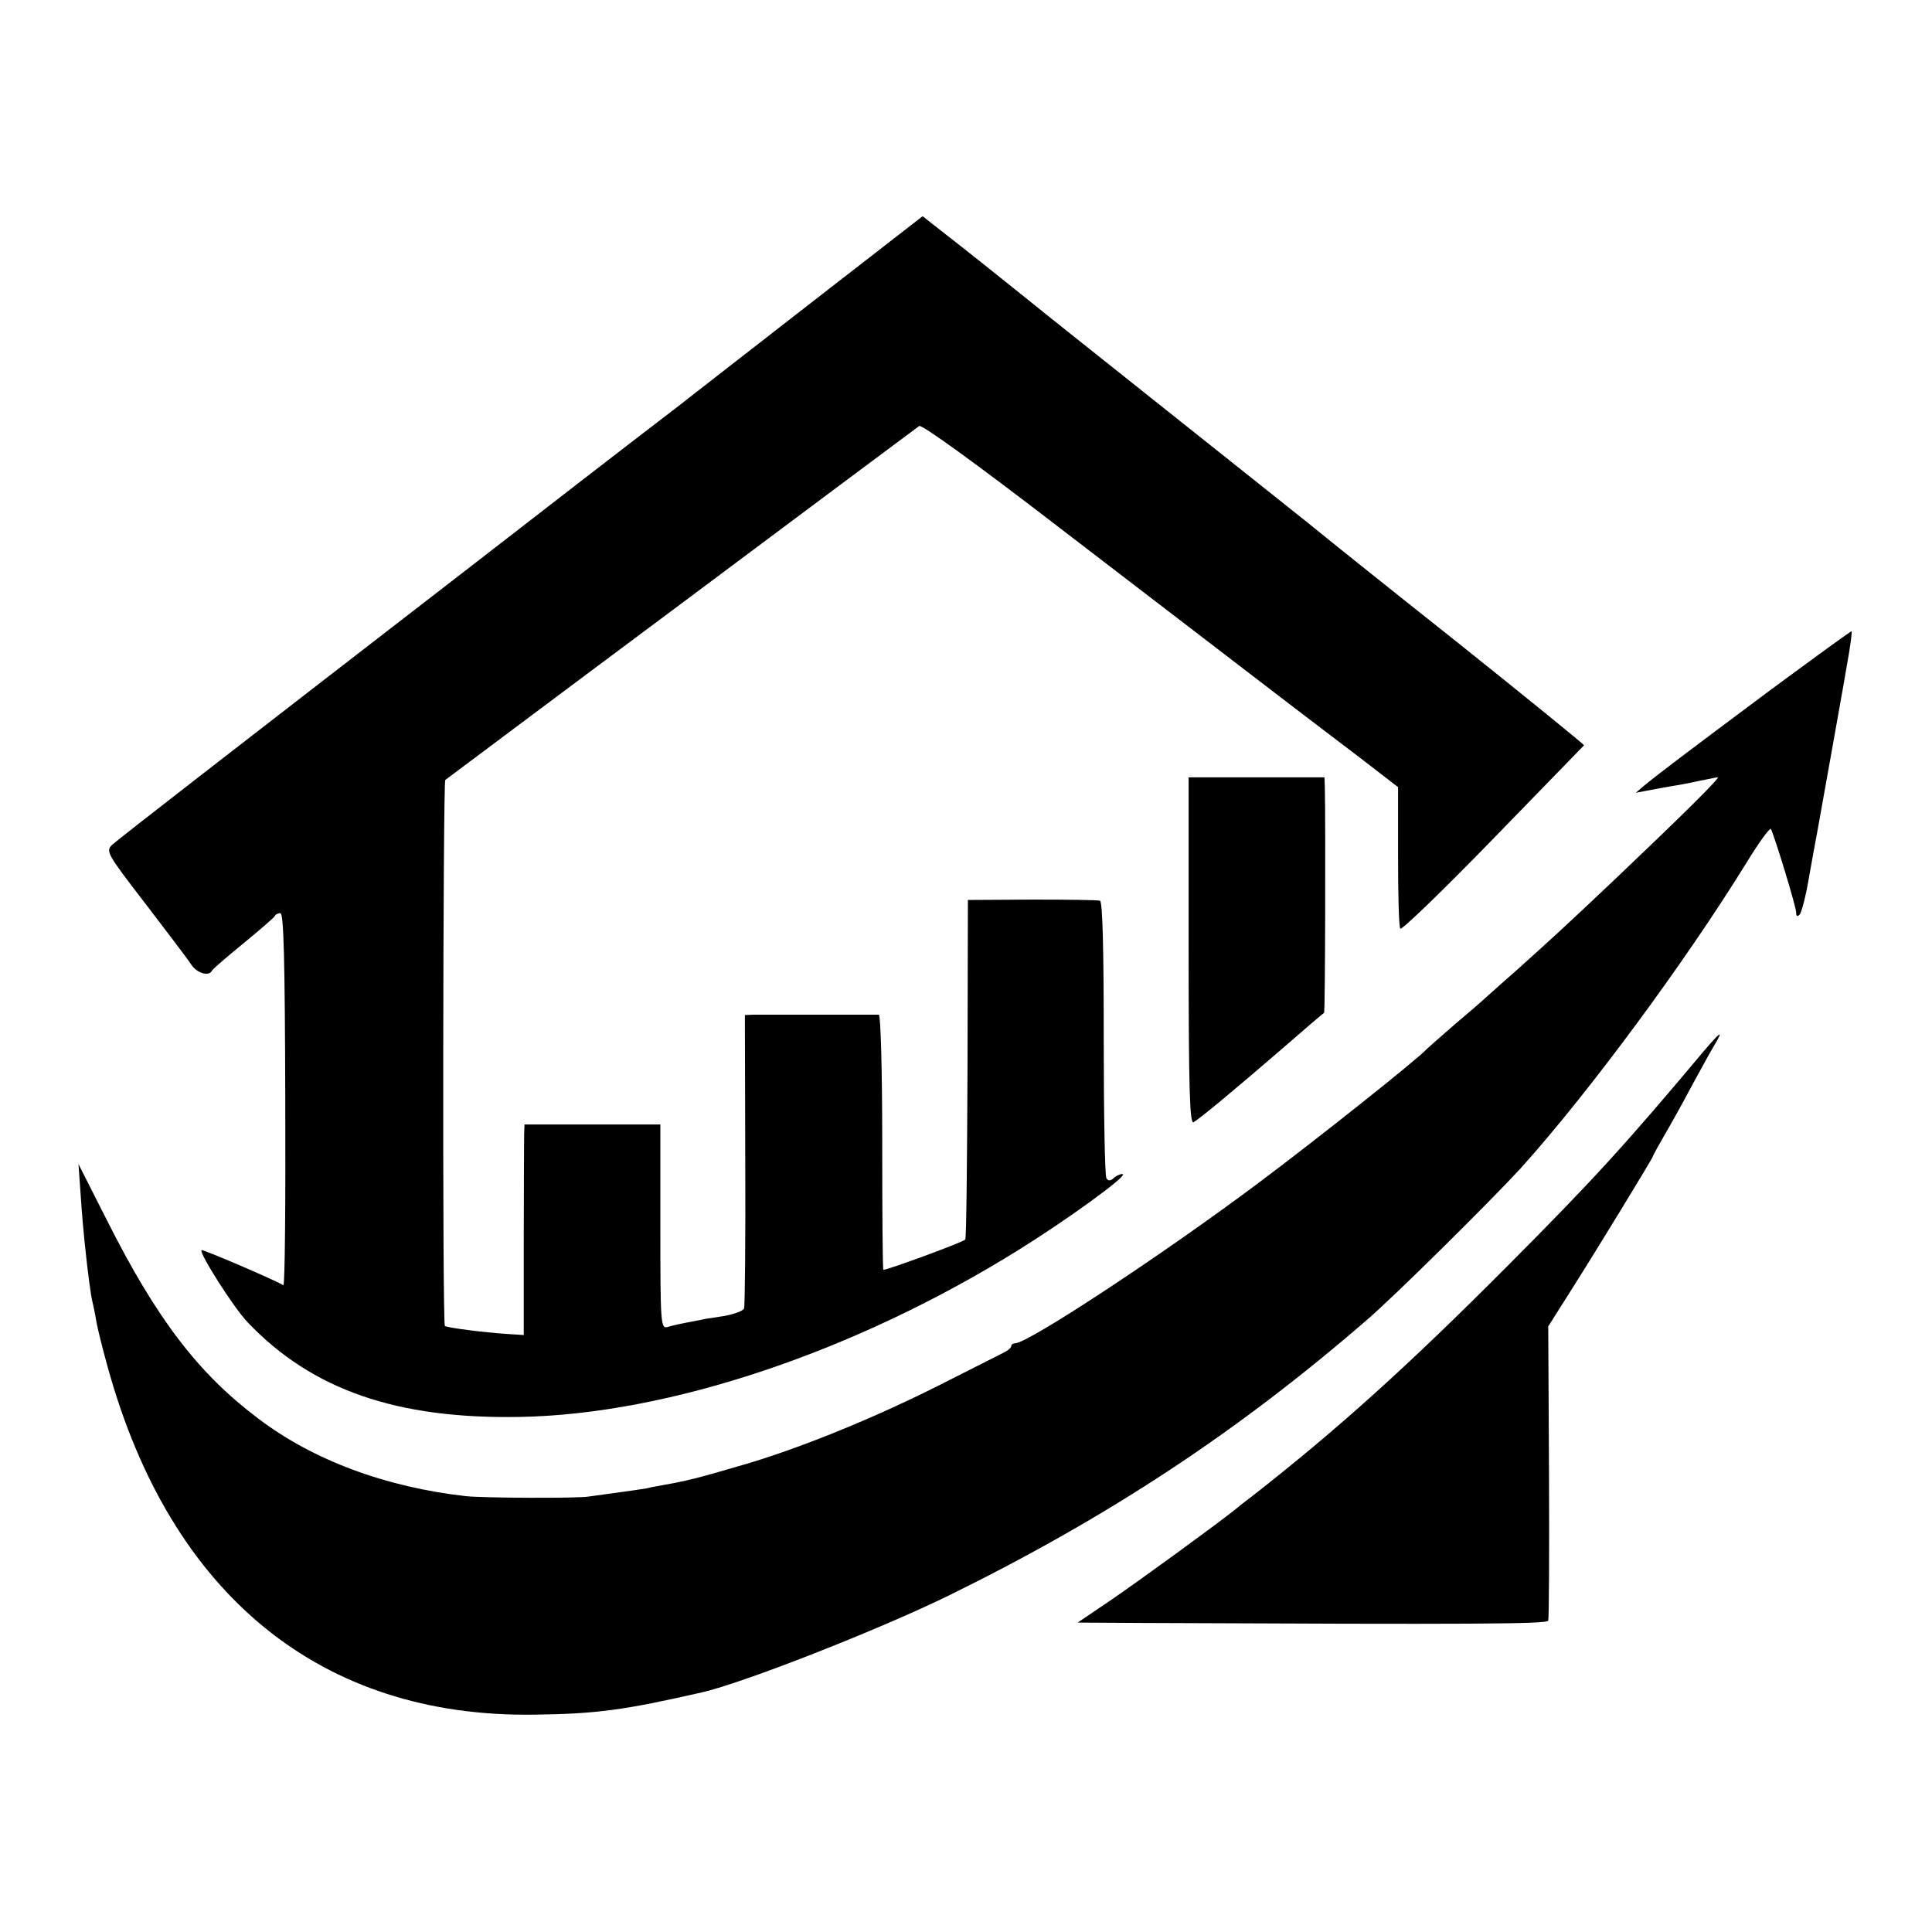
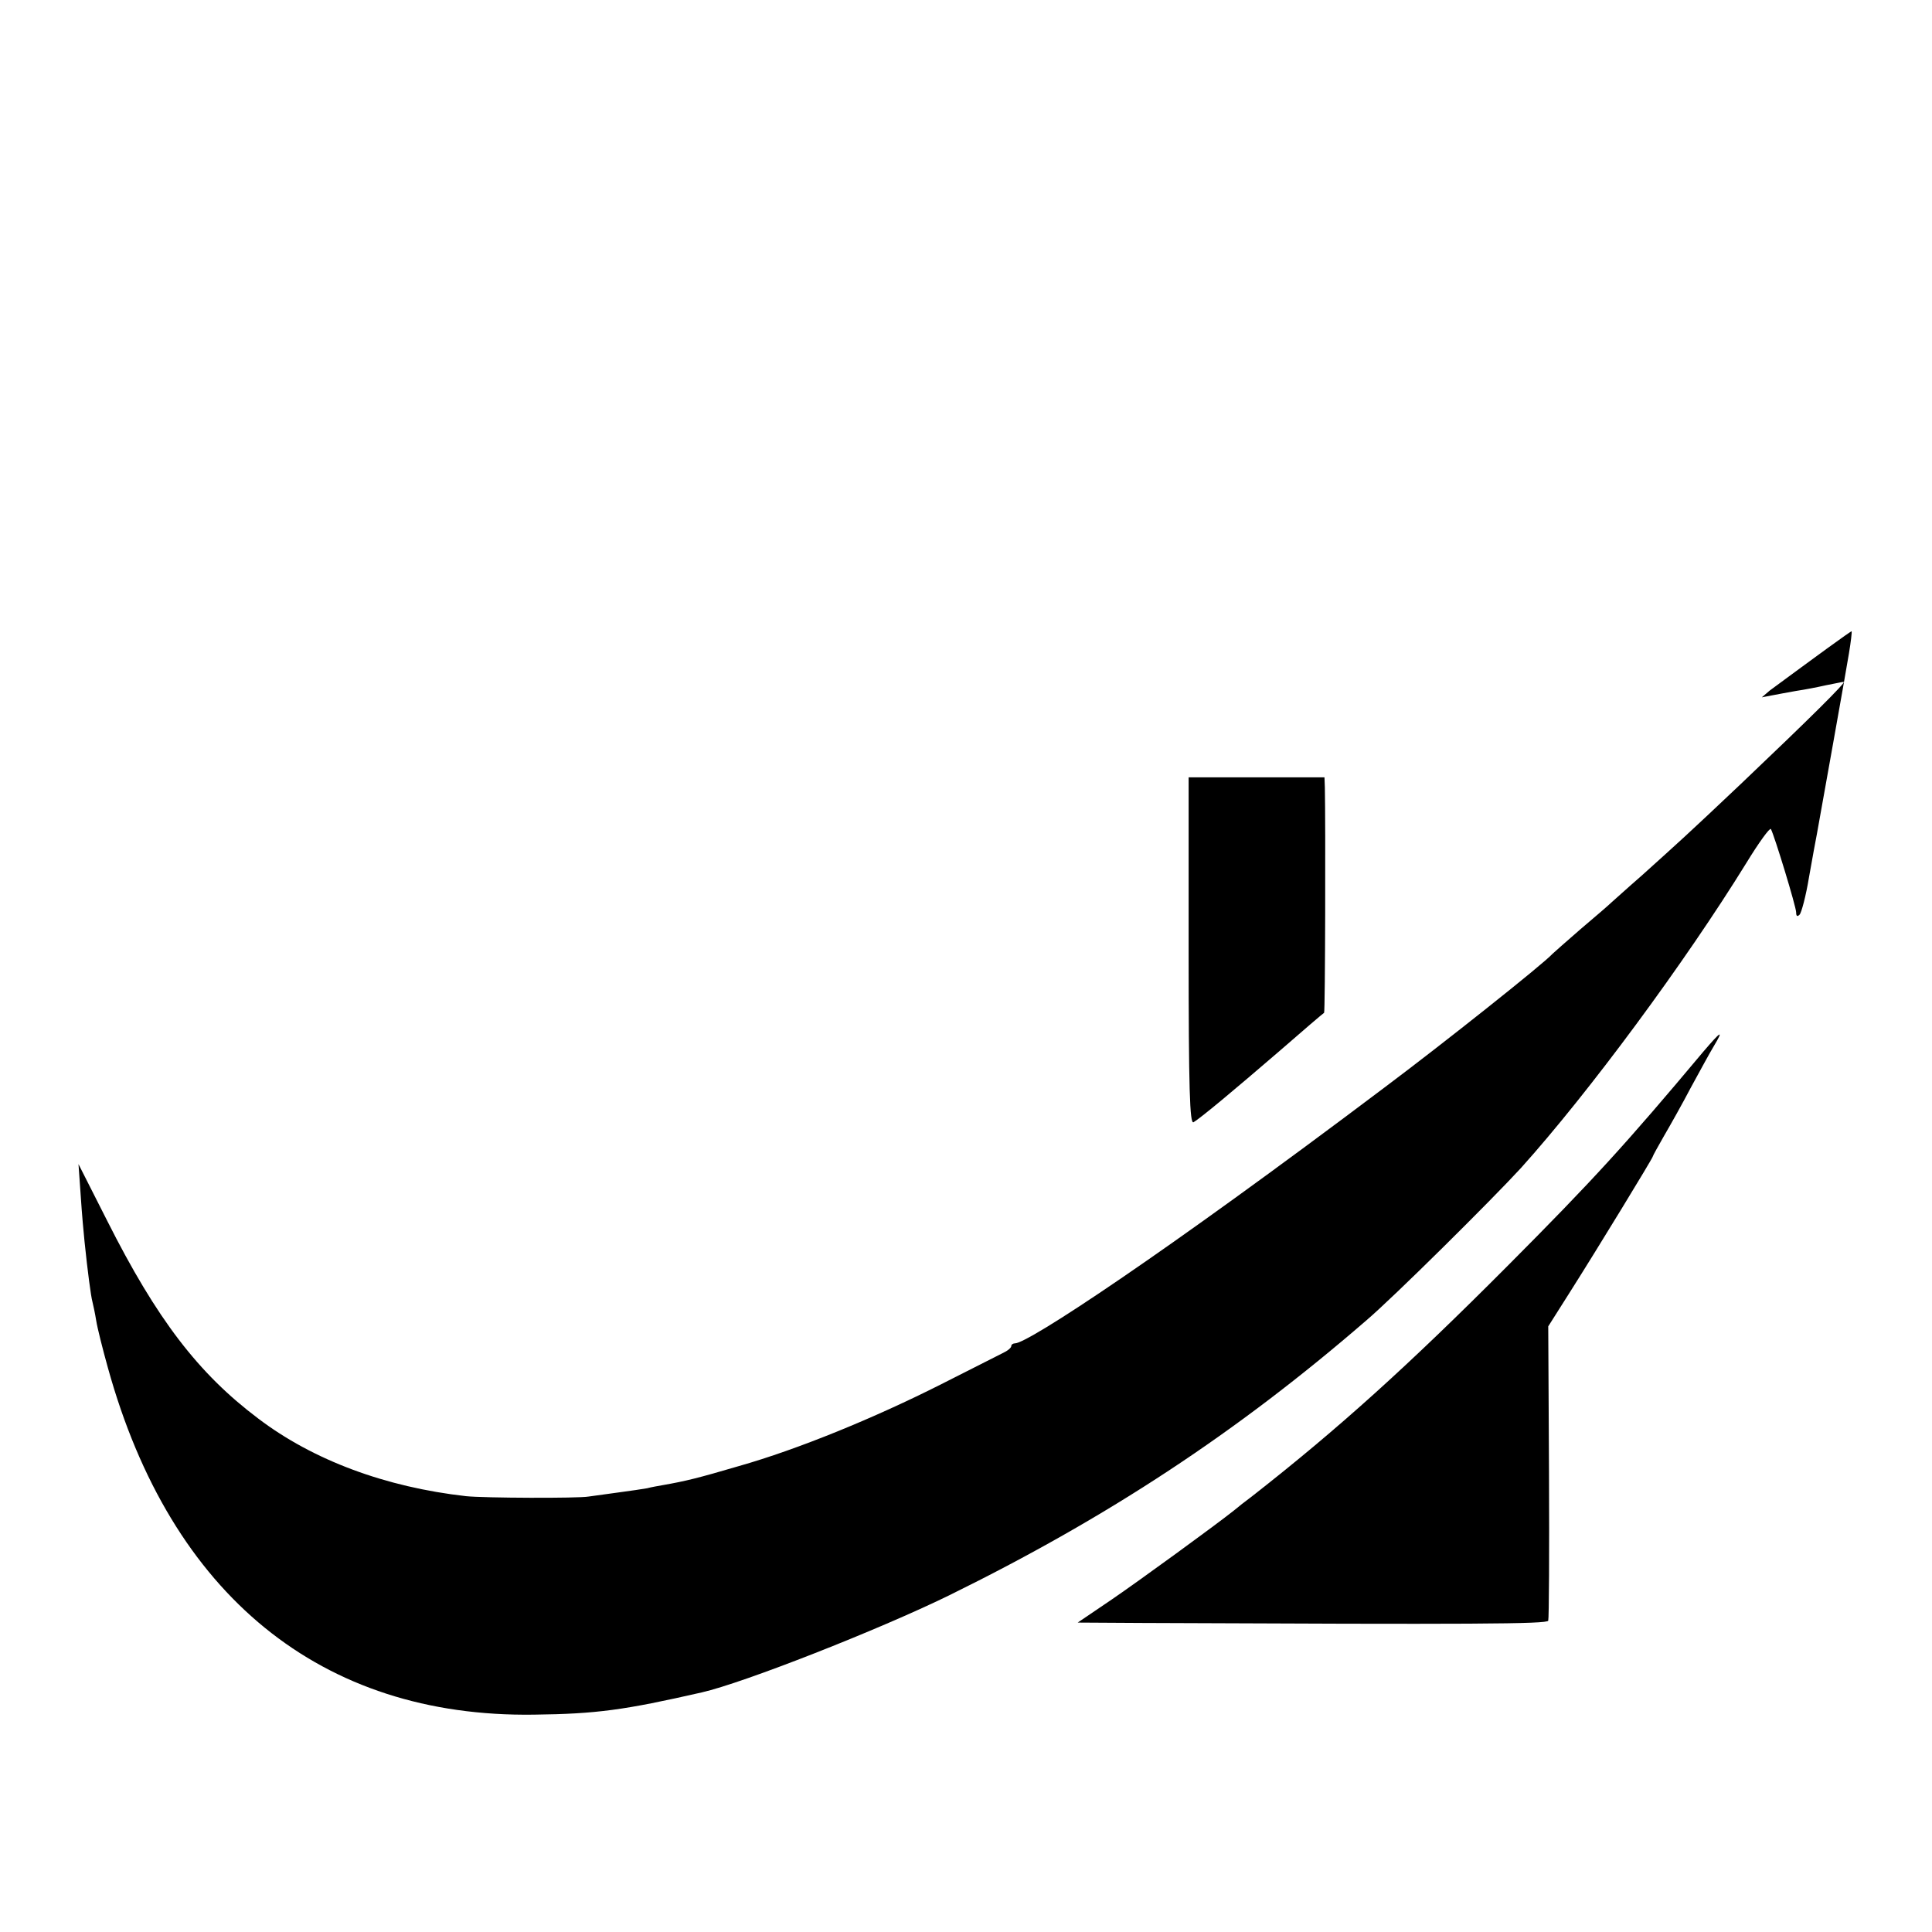
<svg xmlns="http://www.w3.org/2000/svg" version="1" width="682.667" height="682.667" viewBox="0 0 512 512">
-   <path d="M215 80.2c-16.2 12.6-30.6 23.8-32 24.9-1.4 1.1-3.8 3-5.4 4.2-1.6 1.2-12 9.2-23 17.7-11.1 8.6-23 17.8-26.6 20.6-68.6 53-96.8 74.9-98.3 76.3-1.7 1.7-1.4 2.3 8.7 15.4 5.8 7.6 11.3 14.8 12.2 16.2 1.5 2.4 4.8 3.4 5.6 1.7.2-.4 3.9-3.6 8.3-7.2s8.1-6.8 8.3-7.2c.2-.5.9-.8 1.5-.8.9 0 1.2 12.5 1.3 49.5.1 27.2-.1 49.3-.5 49.1-2.3-1.4-21.4-9.6-21.7-9.3-.7.7 8.6 15.4 12.3 19.2 17 17.8 39.4 25.6 72.1 25 39.5-.7 88.9-17.3 132.2-44.3 12.7-7.9 28.3-19.2 27.6-20-.3-.2-1.3.1-2.2.8-1.1 1-1.7 1.1-2.2.2-.4-.6-.7-17.3-.7-37.1 0-23.7-.3-36.2-1-36.4-.5-.2-8.6-.3-18-.3l-17 .1-.1 44.8c-.1 24.6-.3 45-.6 45.2-.8.8-21.3 8.3-21.7 8-.2-.2-.3-15.5-.3-34 0-18.4-.4-33.5-.9-33.6h-33.2l-2.3.1.1 38.2c.1 21.1-.1 38.8-.3 39.5-.2.7-2.5 1.5-5 2-2.6.4-4.9.8-5.2.8-.3.1-2.3.5-4.5.9s-4.8 1-5.7 1.3c-1.7.4-1.8-1.3-1.8-26.6V298h-36l-.1 2.7c0 1.6-.1 14.1-.1 27.9v25.2l-4.6-.3c-6-.4-15.5-1.6-16.3-2.1-.7-.4-.5-144.1.1-144.7.3-.2 28.4-21.3 62.5-46.7 34.1-25.5 62.5-46.7 63.1-47.1.6-.5 14.9 9.8 37.1 26.9 58.9 45.2 68.2 52.3 79.3 60.7l10.5 8.1v18.2c0 10.1.2 18.8.6 19.3.3.5 11.3-10.1 24.5-23.7 13.1-13.5 24-24.7 24.2-24.9.1-.1-15.2-12.6-34-27.6-18.9-15-35-27.9-35.8-28.6-.8-.7-17.9-14.3-38-30.3s-37.2-29.6-38-30.3c-11.2-9-17.6-14.1-23-18.3l-6.5-5.1L215 80.2z" />
-   <path d="M469 183c-22.8 17-29.9 22.4-33.4 25.3l-2.1 1.8 2.6-.5c1.4-.3 4.4-.8 6.5-1.2 2.1-.3 5.7-1 7.9-1.5 2.2-.4 4.3-.9 4.7-.9.8 0-9 9.7-27.2 27-14.8 14-16.3 15.3-26.4 24.4-3.8 3.3-7.4 6.6-8 7.1-.6.6-4.2 3.7-8.1 7-3.8 3.3-7.2 6.3-7.5 6.6-2.2 2.5-29 23.8-44.5 35.4C308 332.6 272.4 356 269 356c-.5 0-1 .3-1 .7 0 .5-1 1.3-2.3 1.9-1.2.6-8.5 4.3-16.2 8.2-17.8 9-38.1 17.3-53.6 21.7-10.9 3.2-14.1 4-20.4 5.1-1.1.2-2.9.5-4 .8-1.1.2-4.5.7-7.5 1.1-3 .4-6.6.9-8 1.1-2.8.5-27.8.4-32.5-.1-21.3-2.4-40.5-9.5-55.1-20.6-15.8-11.9-26.8-26.2-40-52.4l-7.6-15 .6 8.5c.3 4.7.8 10.1 1 12 .8 7.8 1.7 14.6 2.1 16 .2.8.7 3.1 1 5 .3 1.9 1.7 7.5 3.1 12.5 16.7 60.3 56.5 92.7 112.9 91.9 16.6-.2 23.9-1.2 44.5-5.9 11-2.5 46.9-16.6 65.5-25.7 42.1-20.7 76.3-43.2 110.5-72.8 7.2-6.1 33.5-32.2 41.1-40.5 17.9-19.9 43.4-54.4 59.7-80.8 3.3-5.4 6.2-9.4 6.5-9 .9 1.6 6.7 20.6 6.7 22.1 0 1 .3 1.2.9.6.5-.5 1.7-5 2.5-9.9.9-5 1.8-10.1 2.1-11.5 1-5.6 7.7-42.9 8.5-47.9.5-3 .8-5.6.7-5.8-.2-.1-9.9 7-21.7 15.7z" />
+   <path d="M469 183l-2.1 1.8 2.6-.5c1.4-.3 4.4-.8 6.5-1.2 2.1-.3 5.7-1 7.9-1.5 2.2-.4 4.3-.9 4.7-.9.8 0-9 9.7-27.2 27-14.8 14-16.3 15.3-26.4 24.4-3.8 3.3-7.4 6.6-8 7.1-.6.6-4.2 3.7-8.1 7-3.8 3.3-7.2 6.3-7.5 6.6-2.2 2.5-29 23.8-44.5 35.4C308 332.6 272.4 356 269 356c-.5 0-1 .3-1 .7 0 .5-1 1.3-2.3 1.9-1.2.6-8.5 4.3-16.2 8.2-17.8 9-38.1 17.3-53.6 21.7-10.9 3.2-14.1 4-20.4 5.1-1.1.2-2.9.5-4 .8-1.1.2-4.5.7-7.5 1.1-3 .4-6.6.9-8 1.1-2.8.5-27.8.4-32.5-.1-21.3-2.4-40.5-9.5-55.1-20.6-15.8-11.9-26.8-26.2-40-52.4l-7.6-15 .6 8.5c.3 4.7.8 10.1 1 12 .8 7.8 1.7 14.6 2.1 16 .2.8.7 3.1 1 5 .3 1.9 1.7 7.5 3.1 12.5 16.7 60.3 56.5 92.7 112.9 91.9 16.6-.2 23.9-1.2 44.5-5.9 11-2.5 46.9-16.6 65.5-25.7 42.1-20.7 76.3-43.2 110.5-72.8 7.2-6.1 33.5-32.2 41.1-40.5 17.9-19.9 43.4-54.4 59.7-80.8 3.3-5.4 6.2-9.4 6.5-9 .9 1.6 6.7 20.6 6.7 22.1 0 1 .3 1.2.9.6.5-.5 1.7-5 2.5-9.9.9-5 1.8-10.1 2.1-11.5 1-5.6 7.7-42.9 8.5-47.9.5-3 .8-5.6.7-5.8-.2-.1-9.9 7-21.7 15.7z" />
  <path d="M315 252.1c0 36.5.3 45.9 1.3 45.3 2-1.2 10.5-8.3 22.7-18.8 6.3-5.5 11.7-10.1 11.9-10.2.3-.3.4-50.4.2-59.7l-.1-2.7h-36v46.1zM451.4 278.7c-20.7 24.7-29.1 33.9-51.9 56.8-26.4 26.5-44.8 43.1-67.4 60.8-2 1.5-4.3 3.3-5.1 4-4.9 3.9-24.8 18.4-32.4 23.6l-9 6.1 17 .1c88 .4 107.4.3 107.7-.6.2-.6.3-18.3.2-39.5l-.2-38.5 5.7-9c7.3-11.5 22-35.6 22-36 0-.2 1.4-2.7 3-5.5 1.7-2.9 4.9-8.6 7.1-12.8 2.3-4.2 5-9.2 6.1-11 2.7-4.5 1.9-4-2.8 1.5z" />
</svg>